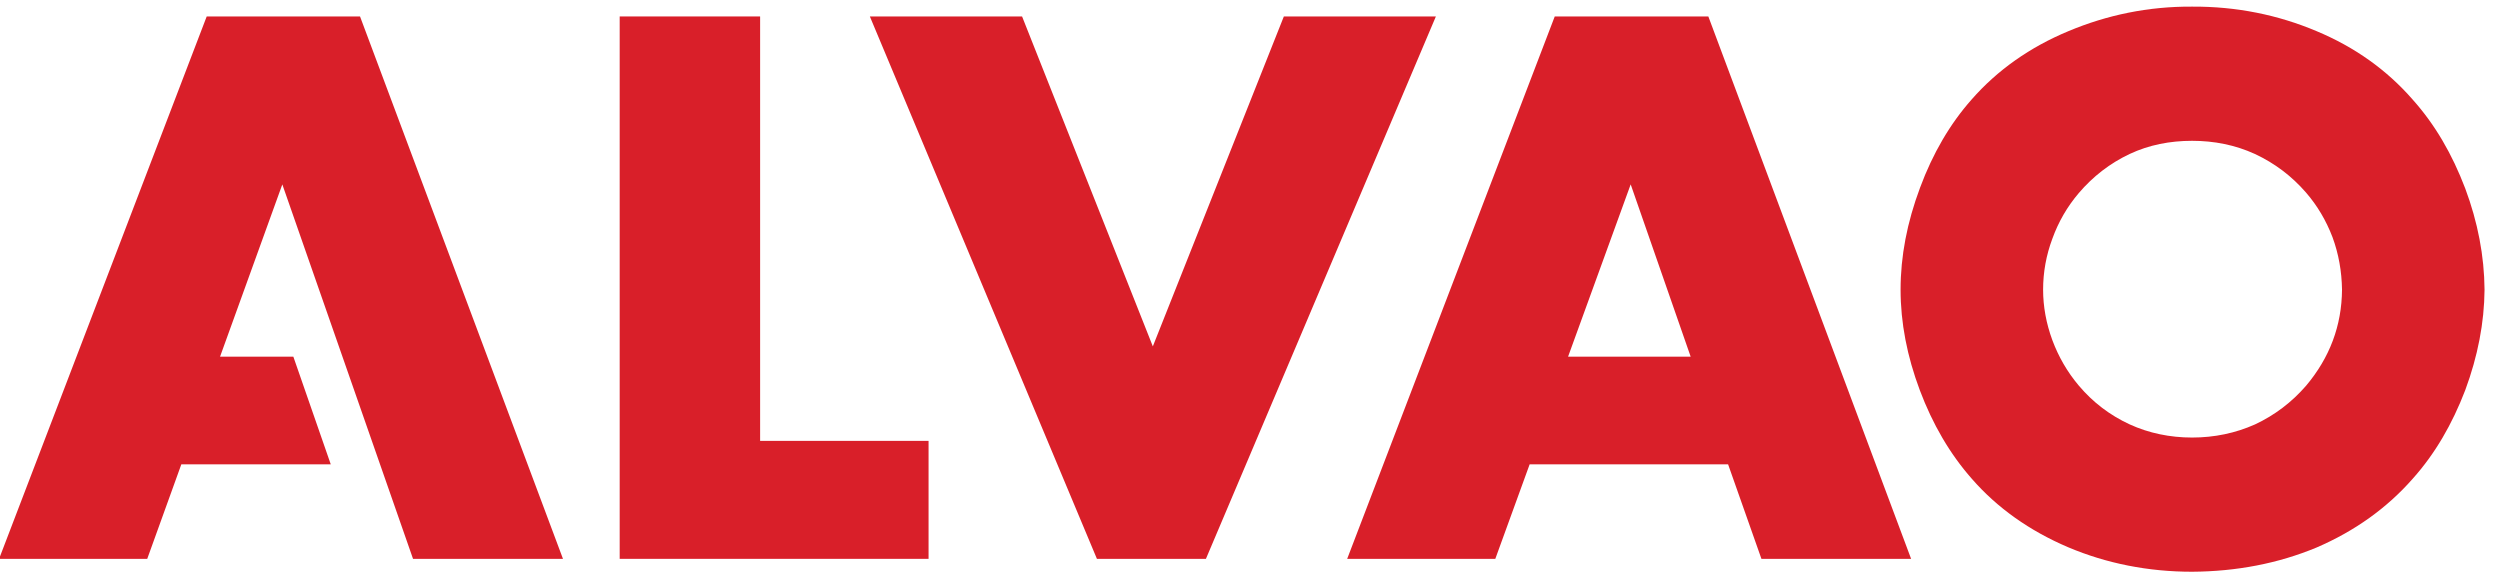
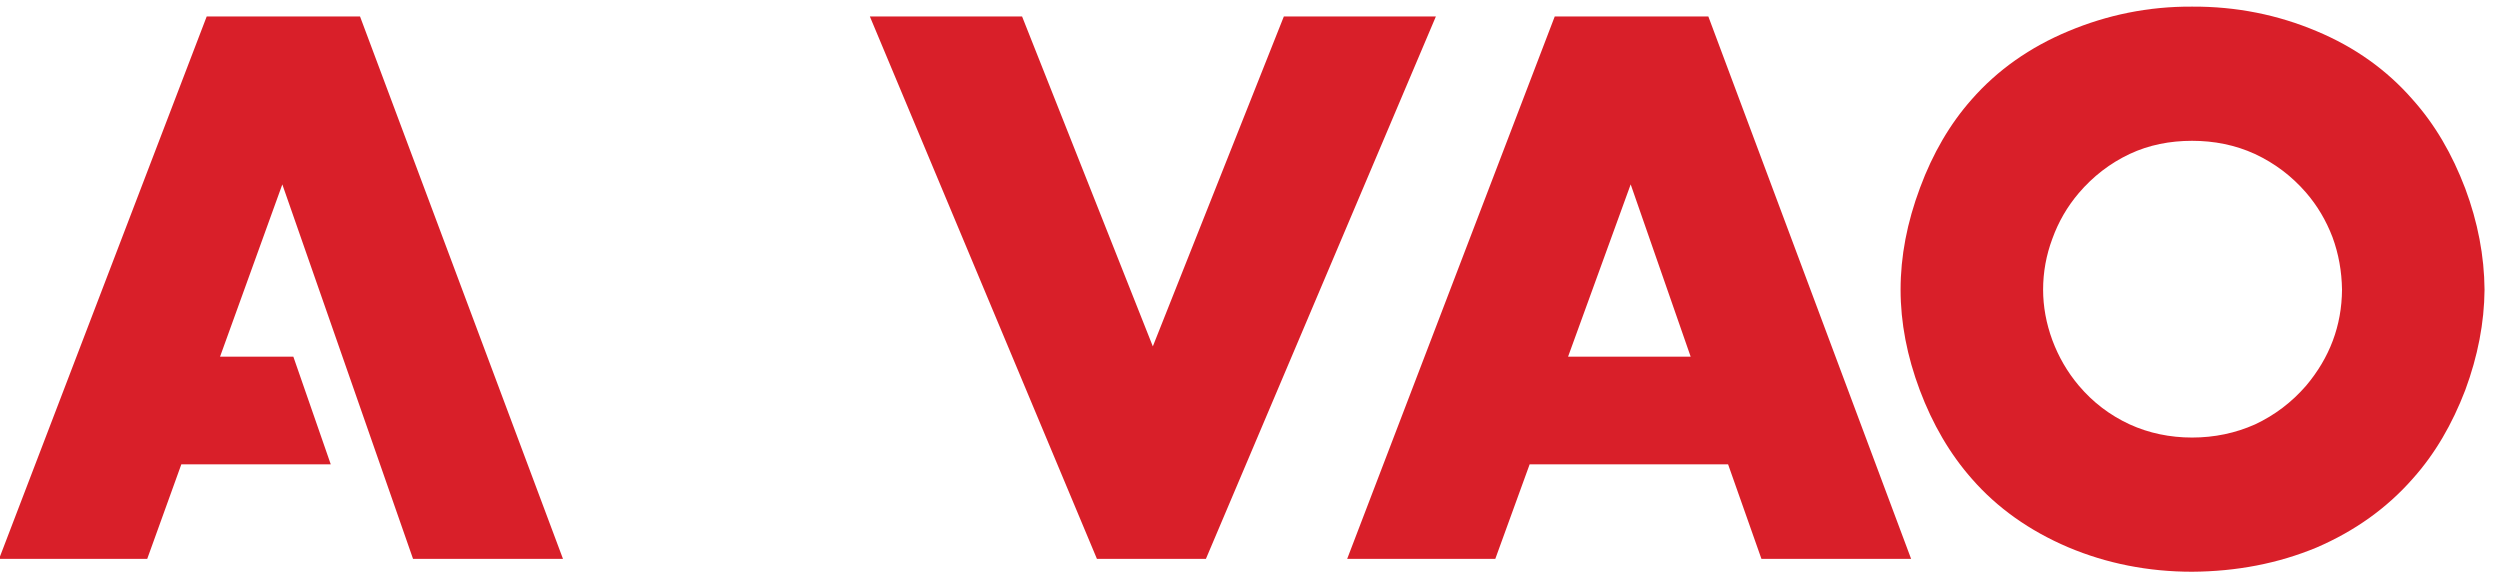
<svg xmlns="http://www.w3.org/2000/svg" width="100%" height="100%" viewBox="0 0 121 28" version="1.1" xml:space="preserve" style="fill-rule:evenodd;clip-rule:evenodd;stroke-linejoin:round;stroke-miterlimit:2;">
  <g transform="matrix(1,0,0,1,-864,-405)">
    <g transform="matrix(1,0,0,1.111,734,379)">
      <g transform="matrix(0.643,0,0,0.579,57.984,-59.067)">
        <g transform="matrix(1,0,0,1,285.581,171.439)">
          <path d="M0,-14.514C0.853,-13.526 1.507,-12.421 1.991,-11.161C2.455,-9.901 2.687,-8.583 2.708,-7.207C2.687,-4.495 1.78,-2.091 0,0.021C-1.078,1.261 -2.353,2.231 -3.84,2.928C-5.32,3.587 -6.902,3.916 -8.58,3.916C-10.244,3.916 -11.826,3.587 -13.271,2.928C-14.779,2.231 -16.047,1.261 -17.111,0.002C-17.978,-1.026 -18.632,-2.168 -19.096,-3.41C-19.56,-4.669 -19.792,-5.948 -19.792,-7.207C-19.792,-8.525 -19.56,-9.804 -19.096,-11.044C-18.632,-12.326 -17.978,-13.451 -17.111,-14.473C-16.034,-15.735 -14.758,-16.722 -13.271,-17.422C-11.826,-18.101 -10.244,-18.41 -8.58,-18.41C-6.922,-18.41 -5.34,-18.101 -3.853,-17.422C-2.353,-16.722 -1.078,-15.755 0,-14.514M11.983,-14.823C11.001,-17.402 9.712,-19.631 8.027,-21.511C6.084,-23.739 3.67,-25.461 0.791,-26.662C-2.1,-27.882 -5.244,-28.527 -8.58,-28.506C-11.86,-28.527 -14.97,-27.882 -17.883,-26.662C-20.774,-25.461 -23.229,-23.739 -25.18,-21.511C-26.796,-19.686 -28.092,-17.477 -29.054,-14.884C-30.035,-12.264 -30.52,-9.727 -30.52,-7.207C-30.52,-4.727 -30.035,-2.208 -29.074,0.35C-28.112,2.908 -26.816,5.137 -25.159,7.017C-23.25,9.206 -20.815,10.932 -17.902,12.172C-15.011,13.393 -11.88,14.013 -8.58,14.013C-5.244,13.993 -2.1,13.393 0.791,12.191C3.67,10.951 6.084,9.226 8.027,7.017C9.712,5.137 11.001,2.908 11.983,0.35C12.931,-2.208 13.415,-4.727 13.436,-7.207C13.415,-9.746 12.931,-12.285 11.983,-14.823" style="fill:rgb(217,31,41);fill-rule:nonzero;" />
        </g>
        <g transform="matrix(1,0,0,1,239.26,158.884)">
          <path d="M0,10.386L-9.228,10.386L-4.515,-2.577L0,10.386ZM1.33,-15.212L-10.231,-15.212L-25.855,25.598L-14.705,25.598L-12.12,18.486L2.817,18.486L5.327,25.598L16.593,25.598L1.33,-15.212Z" style="fill:rgb(217,31,41);fill-rule:nonzero;" />
        </g>
        <g transform="matrix(1,0,0,1,220.082,184.483)">
          <path d="M0,-40.81L-11.444,-40.81L-21.306,-15.988L-31.148,-40.81L-42.606,-40.81L-25.514,0L-17.31,0L0,-40.81Z" style="fill:rgb(217,31,41);fill-rule:nonzero;" />
        </g>
        <g transform="matrix(1,0,0,1,181.895,143.672)">
-           <path d="M0,40.81L0,31.934L-12.679,31.934L-12.679,0L-23.25,0L-23.25,40.81L0,40.81Z" style="fill:rgb(217,31,41);fill-rule:nonzero;" />
-         </g>
+           </g>
        <g transform="matrix(1,0,0,1,127.559,184.483)">
          <path d="M0,-40.81L-15.628,0L-4.477,0L-1.91,-7.112L9.338,-7.112L6.522,-15.212L1.004,-15.212L5.692,-28.175L15.531,0L26.818,0L11.541,-40.81L0,-40.81Z" style="fill:rgb(217,31,41);fill-rule:nonzero;" />
        </g>
      </g>
    </g>
  </g>
</svg>